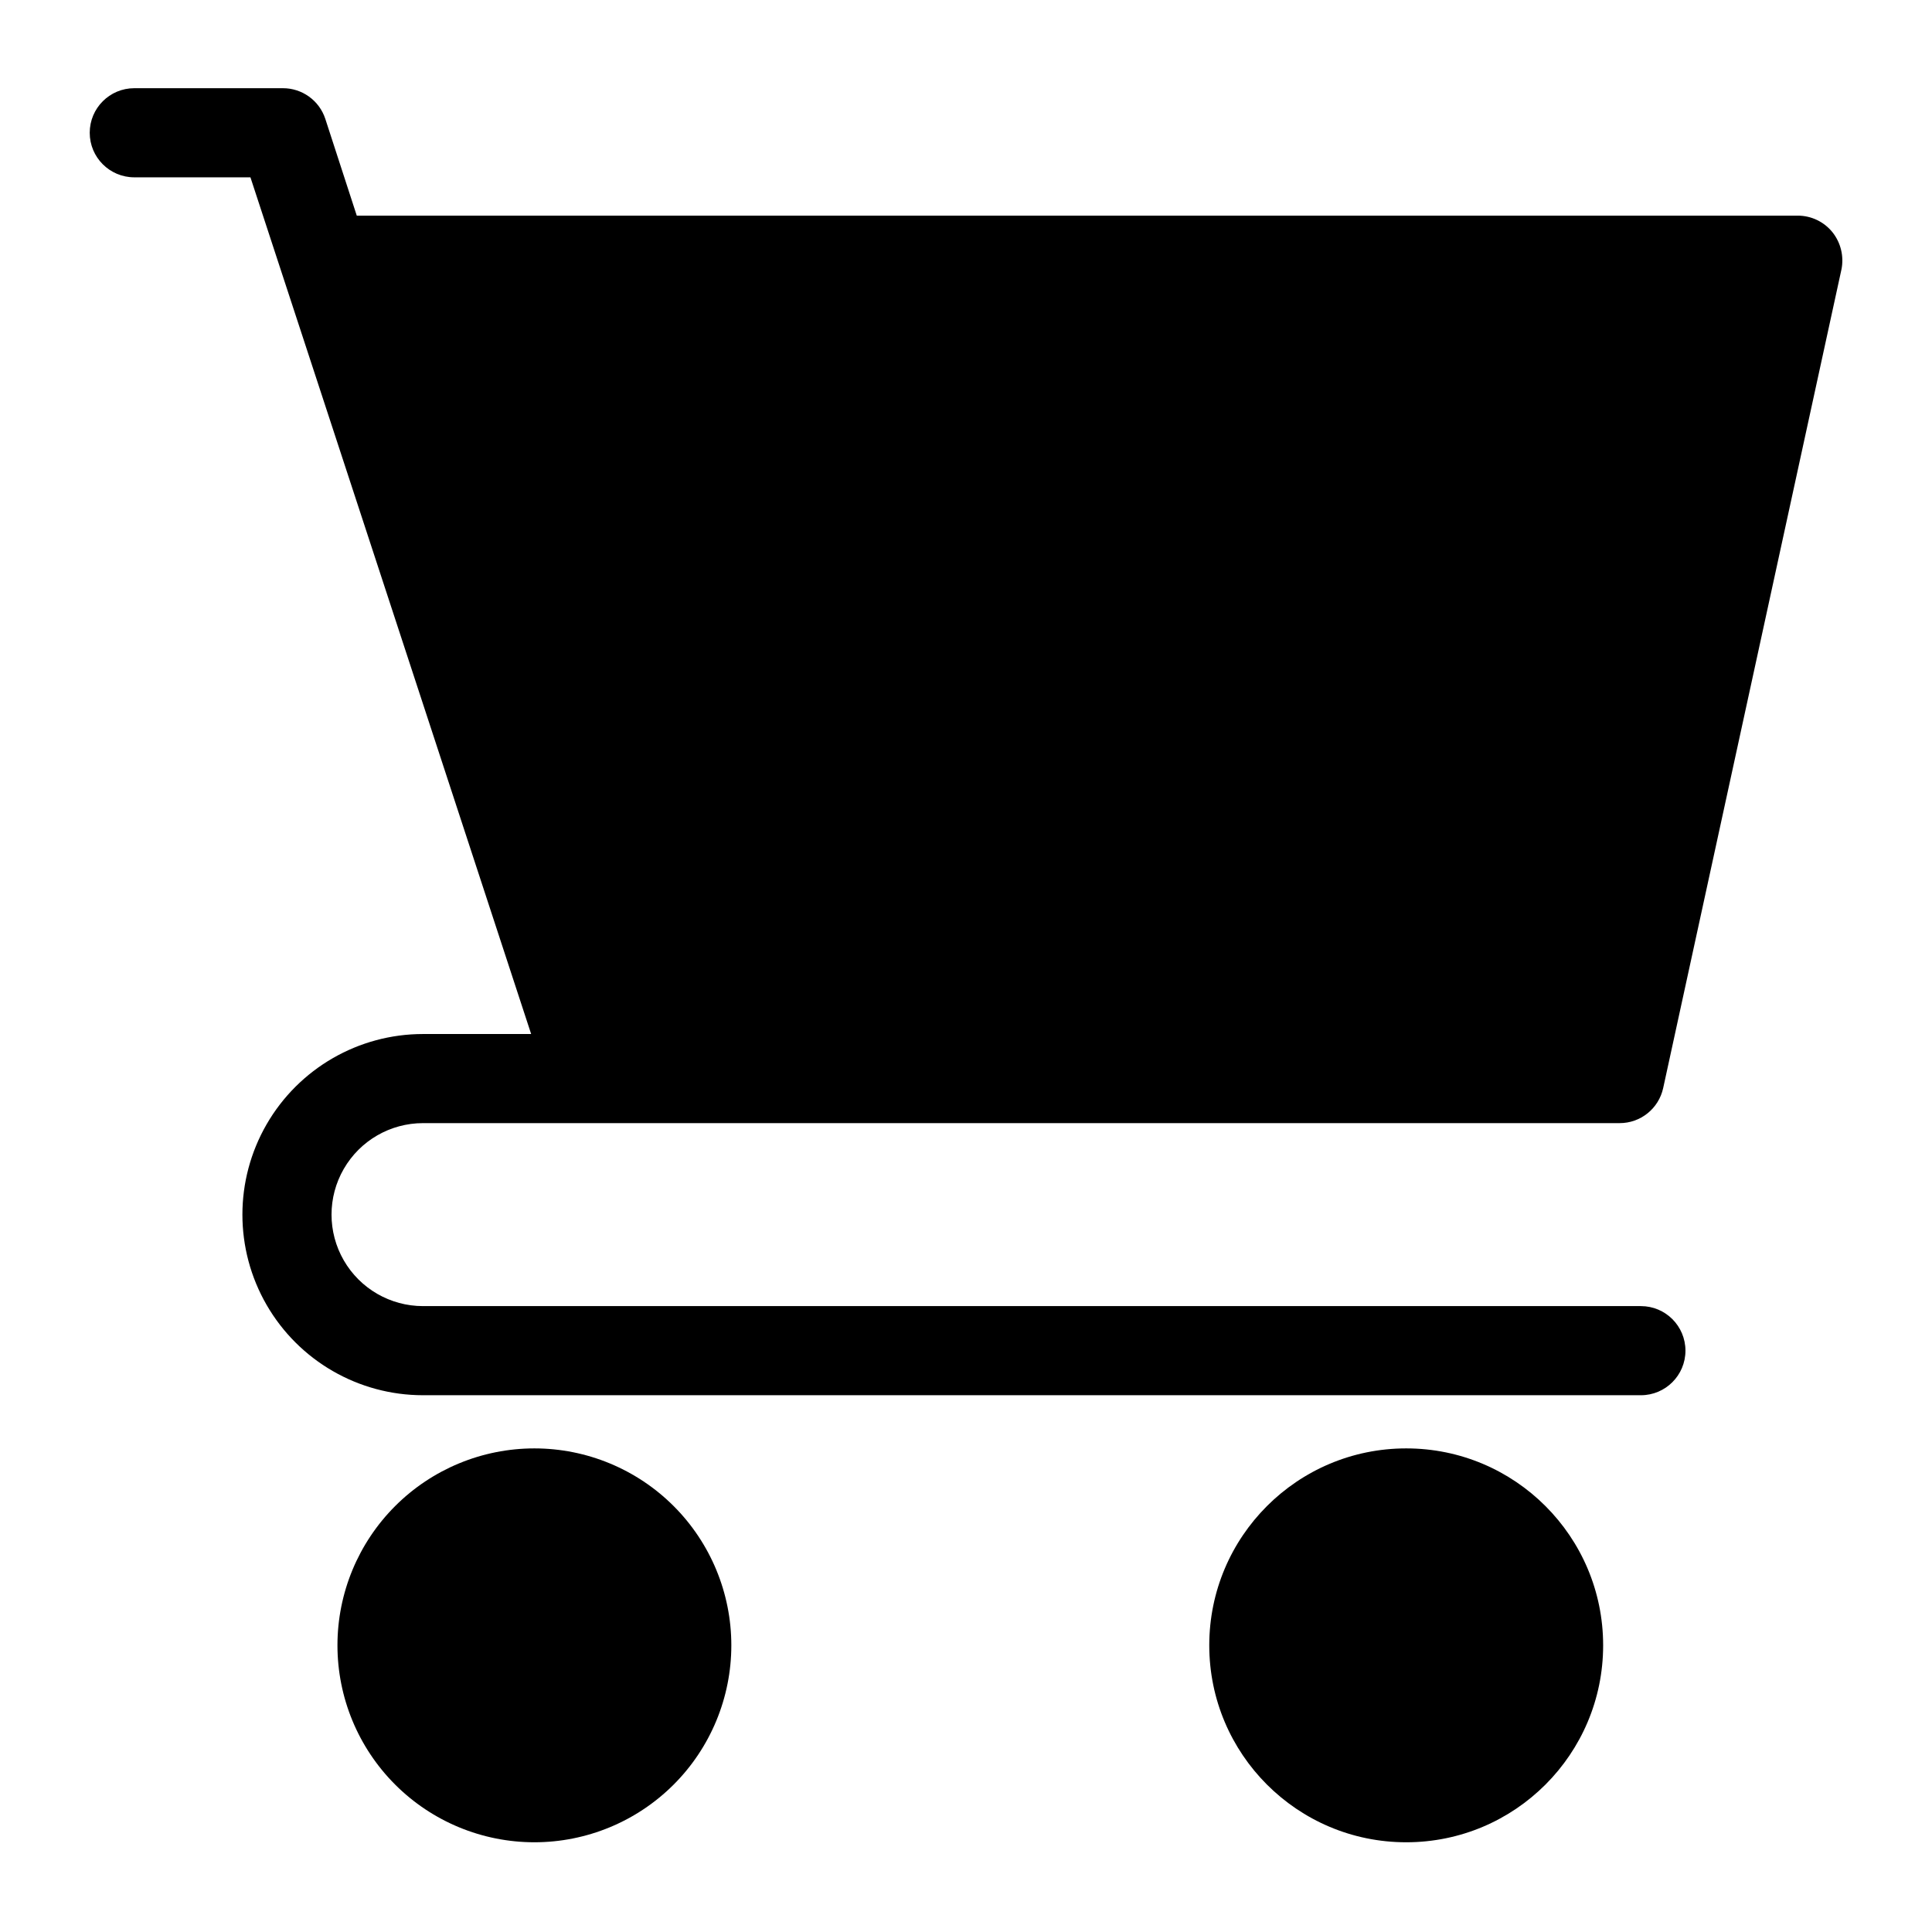
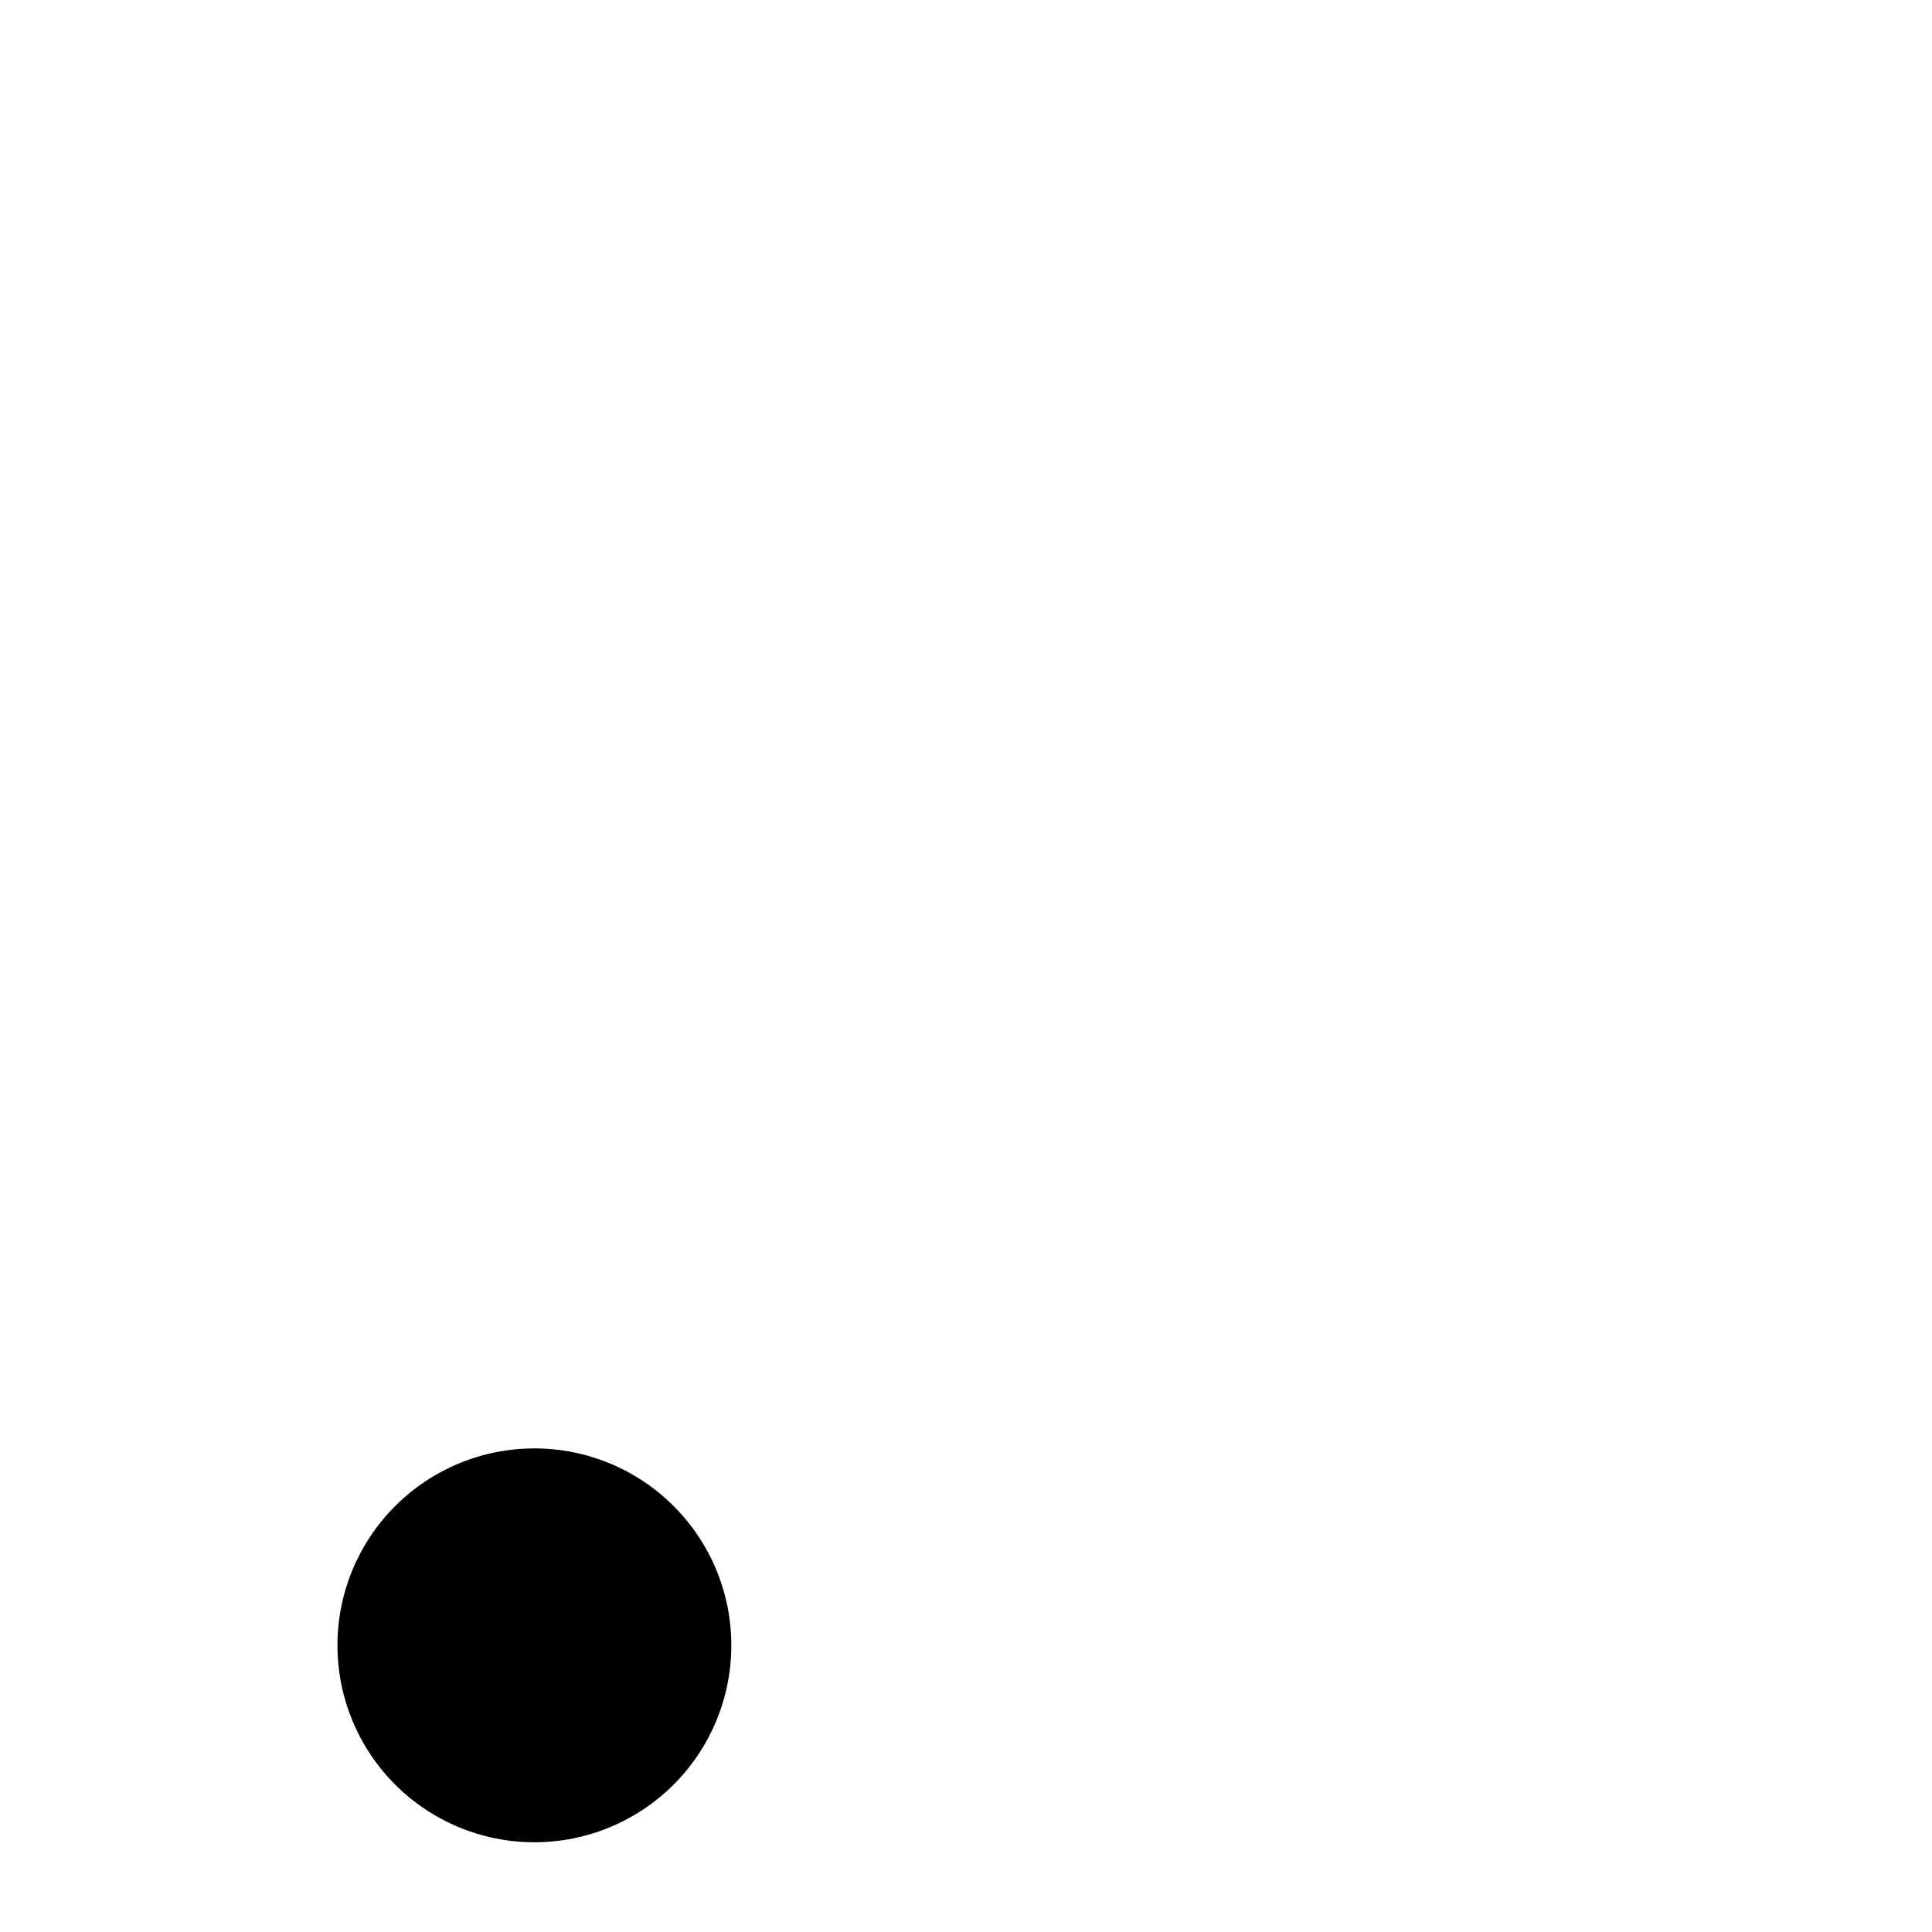
<svg xmlns="http://www.w3.org/2000/svg" fill="#000000" width="800px" height="800px" version="1.1" viewBox="144 144 512 512">
  <g>
-     <path d="m256.1 441.64h317.09c5.562 0.02 10.383-3.852 11.57-9.289l47.23-216.88h0.004c0.719-3.492-0.145-7.125-2.363-9.918-2.242-2.789-5.629-4.41-9.211-4.406h-381.87l-8.344-25.664c-1.602-4.856-6.144-8.125-11.258-8.109h-39.359c-6.523 0-11.809 5.289-11.809 11.809 0 6.523 5.285 11.809 11.809 11.809h30.781l74.391 227.03-28.656 0.004c-17.098 0-32.898 9.121-41.449 23.93-8.551 14.809-8.551 33.055 0 47.859 8.551 14.809 24.352 23.934 41.449 23.934h322.75c6.519 0 11.809-5.289 11.809-11.809 0-6.523-5.289-11.809-11.809-11.809h-322.75c-8.66 0-16.668-4.621-20.996-12.121-4.332-7.504-4.332-16.746 0-24.246 4.328-7.504 12.336-12.125 20.996-12.125z" />
    <path d="m285.62 527.84c-13.84 0-27.117 5.5-36.902 15.285-9.789 9.789-15.289 23.066-15.289 36.906 0 13.844 5.5 27.117 15.289 36.906 9.785 9.785 23.062 15.285 36.902 15.285 13.844 0 27.117-5.5 36.906-15.285 9.789-9.789 15.285-23.062 15.285-36.906 0-13.84-5.496-27.117-15.285-36.906-9.789-9.785-23.062-15.285-36.906-15.285z" />
-     <path d="m568.85 580.03c0 28.824-23.363 52.191-52.191 52.191-28.824 0-52.191-23.367-52.191-52.191s23.367-52.191 52.191-52.191c28.828 0 52.191 23.367 52.191 52.191" />
  </g>
</svg>